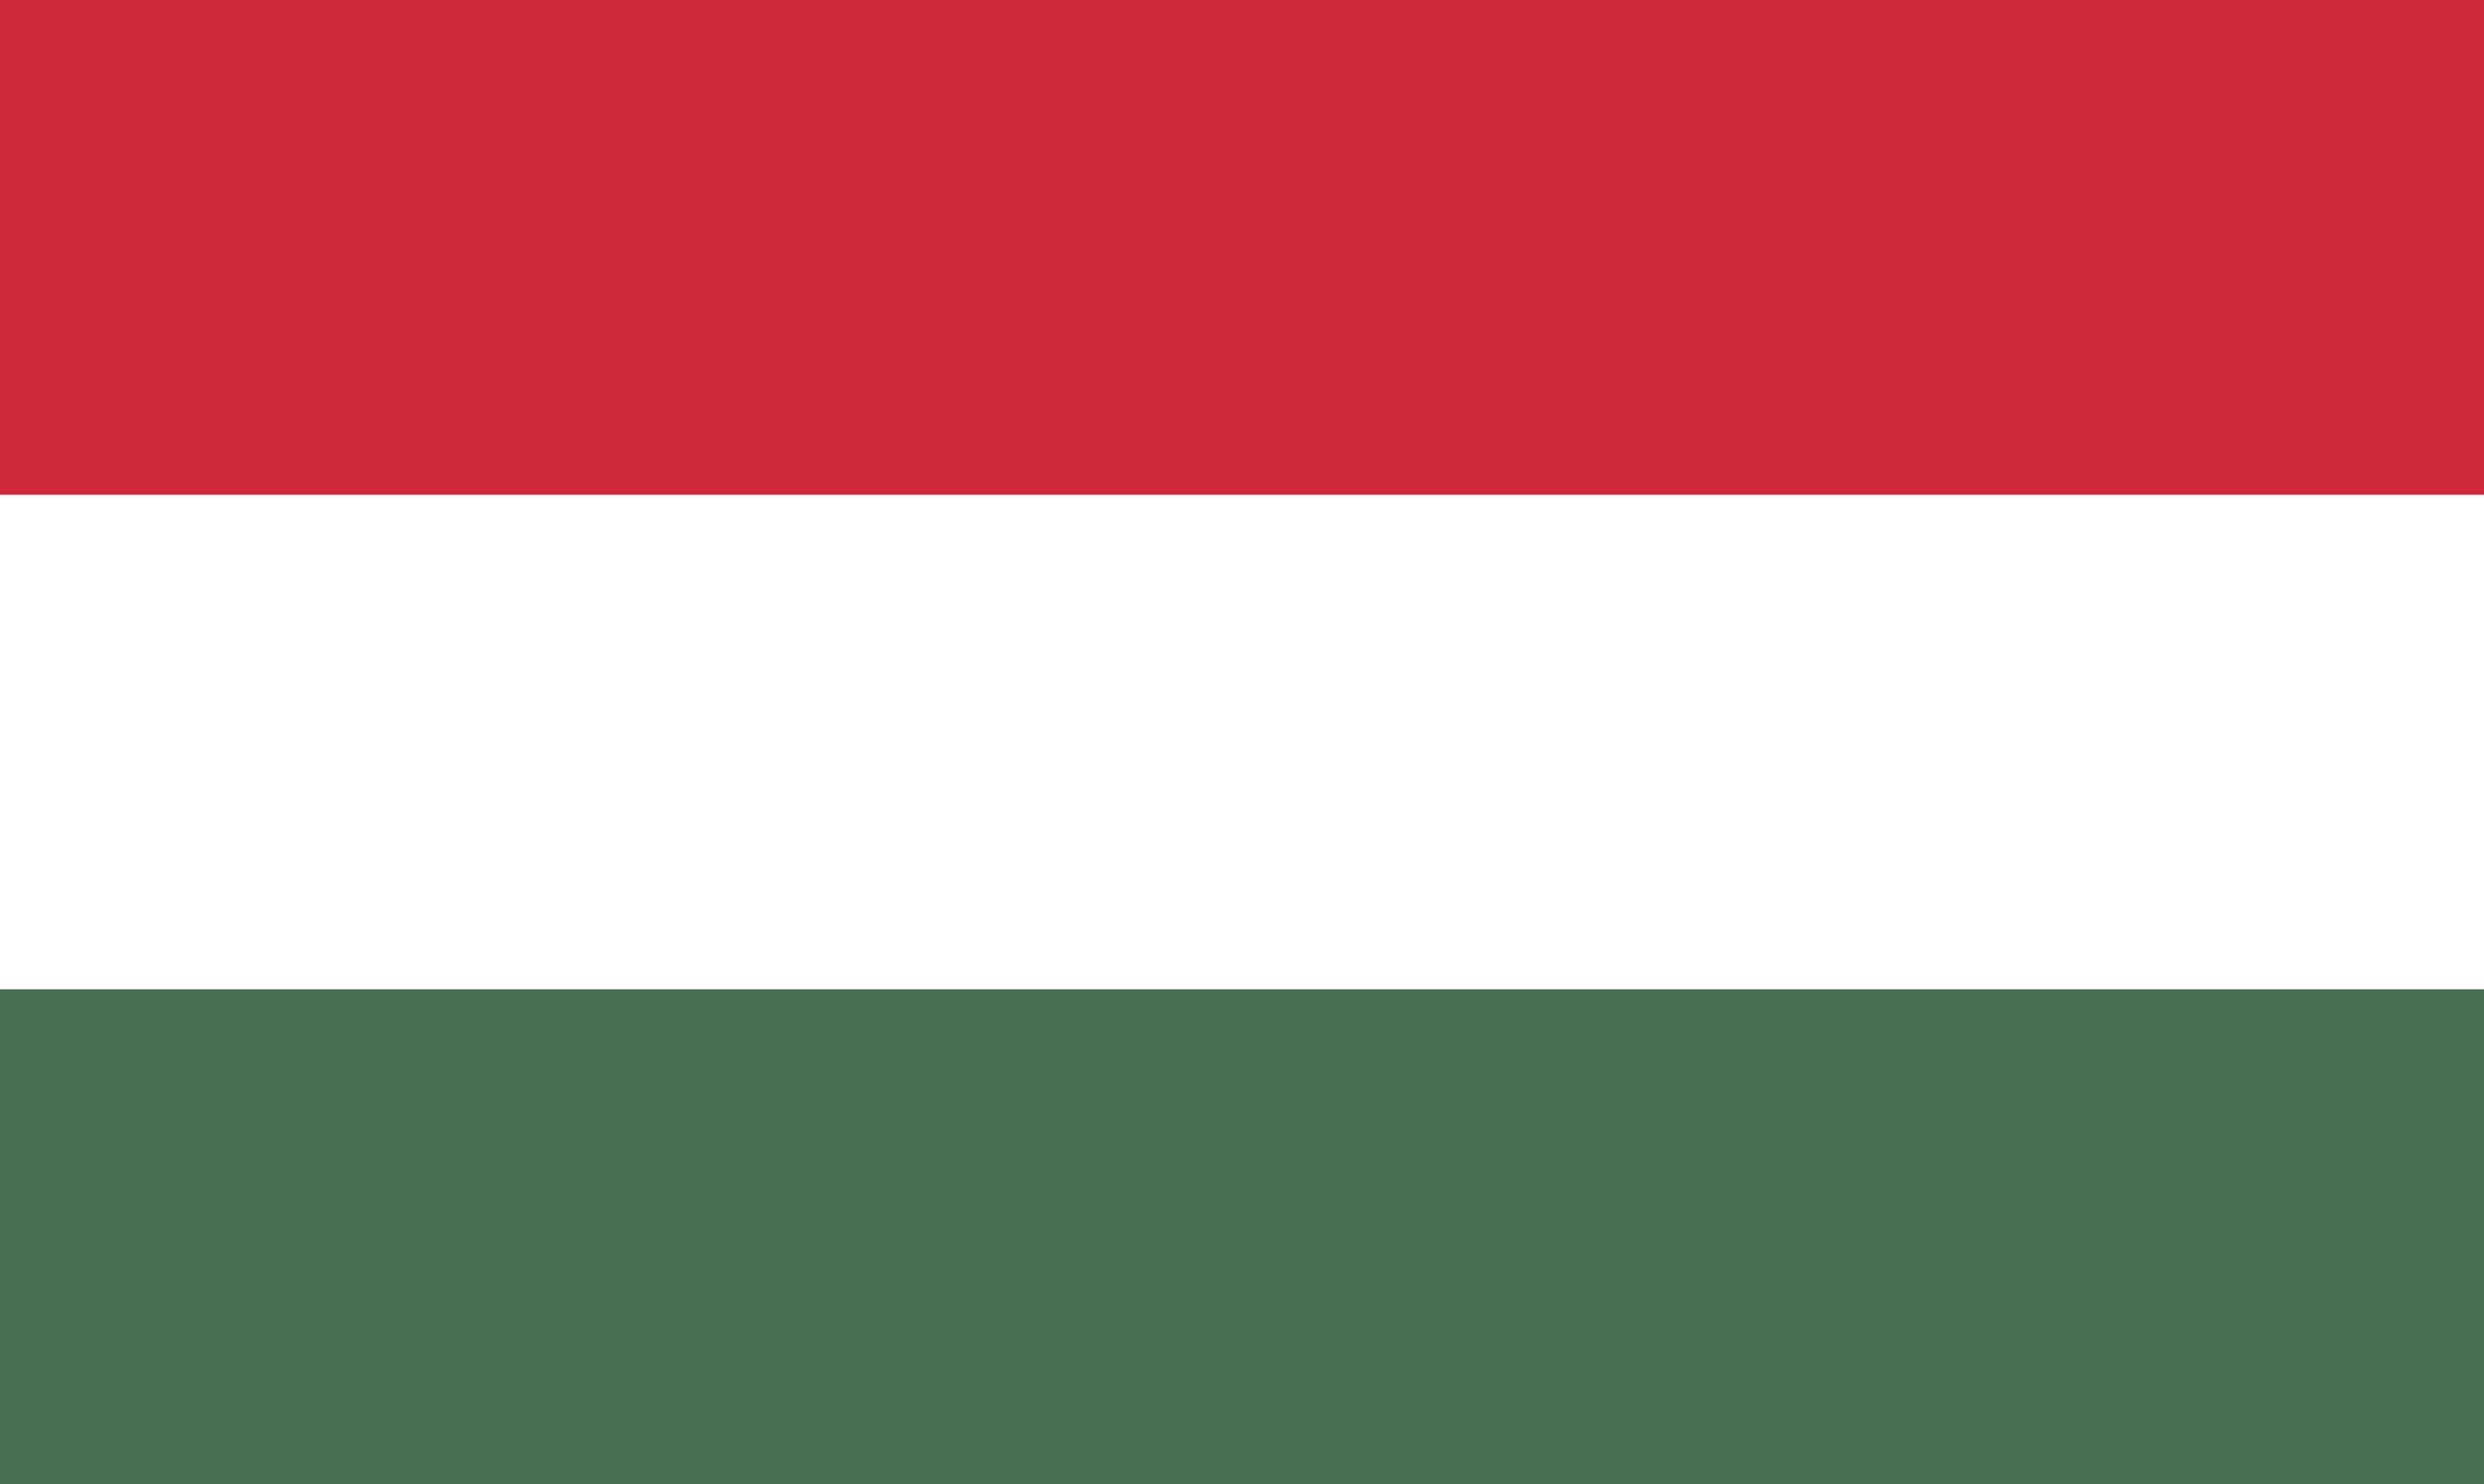
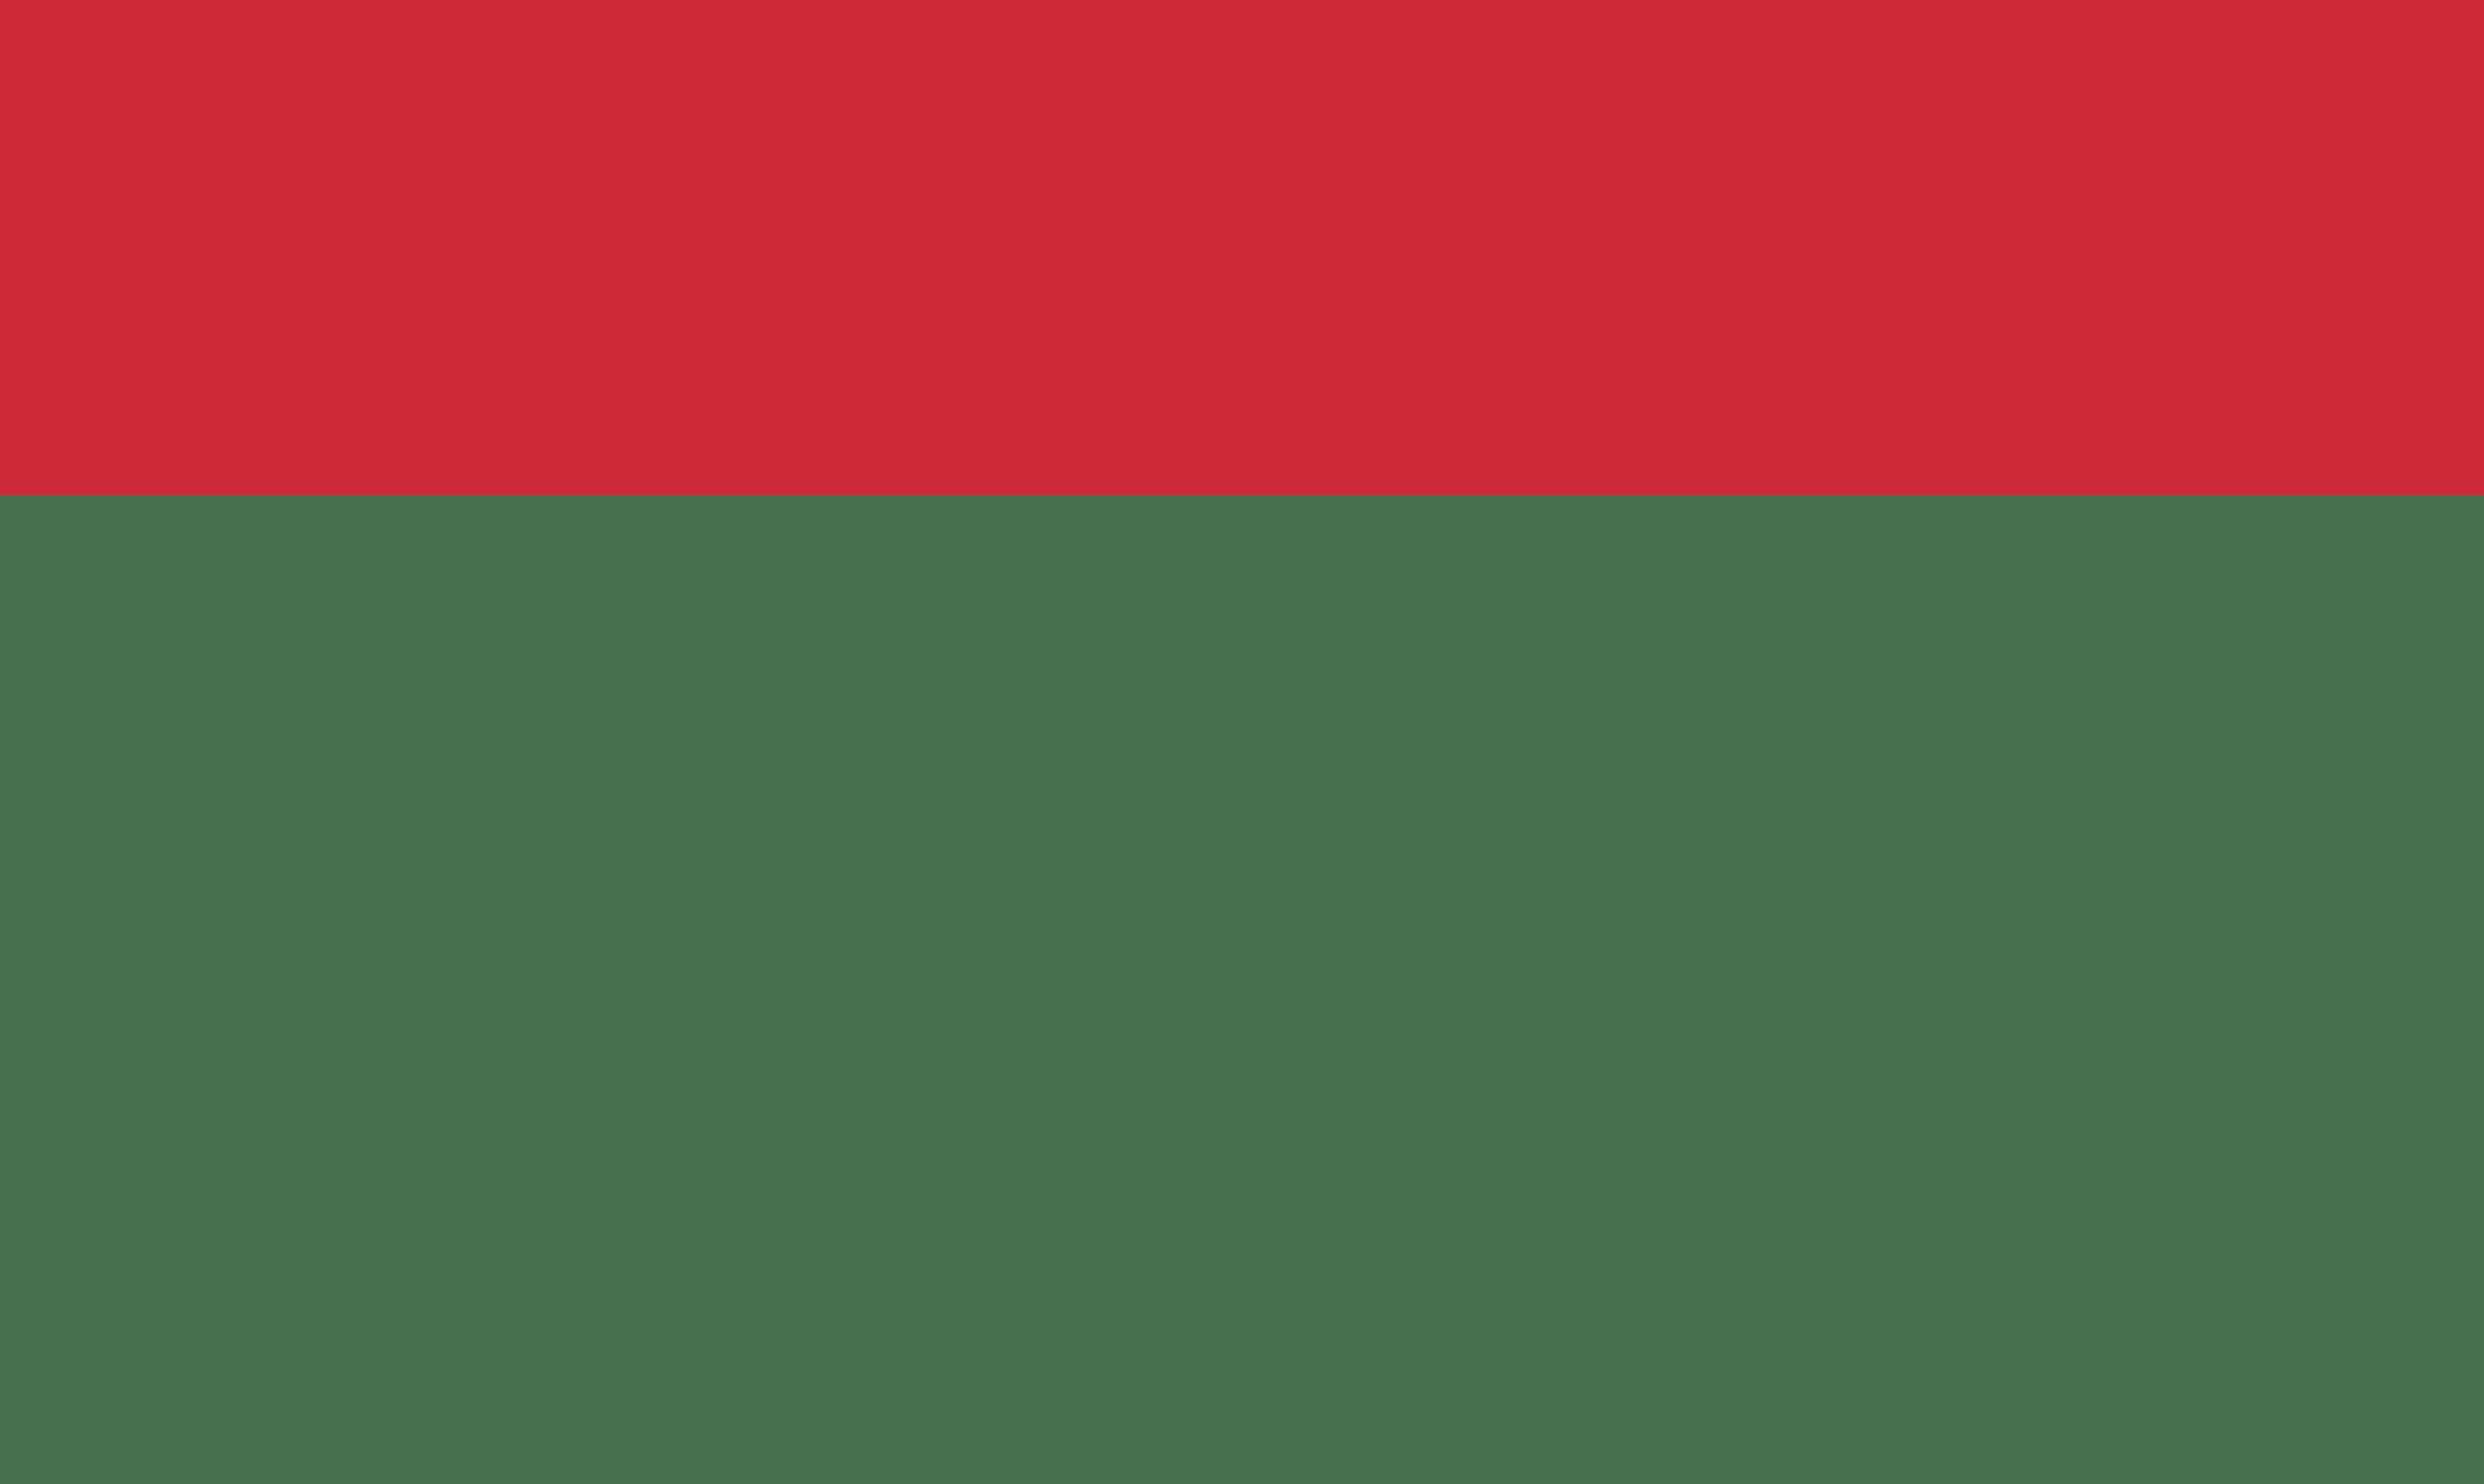
<svg xmlns="http://www.w3.org/2000/svg" width="5.02" height="3" viewBox="0 0 5.02 3">
  <g id="Vrstva_2" data-name="Vrstva 2">
    <g id="Vrstva_1-2" data-name="Vrstva 1">
      <rect width="5.02" height="3" style="fill:#477050" />
-       <rect width="5.02" height="2" style="fill:#fff" />
      <rect width="5.02" height="1" style="fill:#ce2939" />
    </g>
  </g>
</svg>